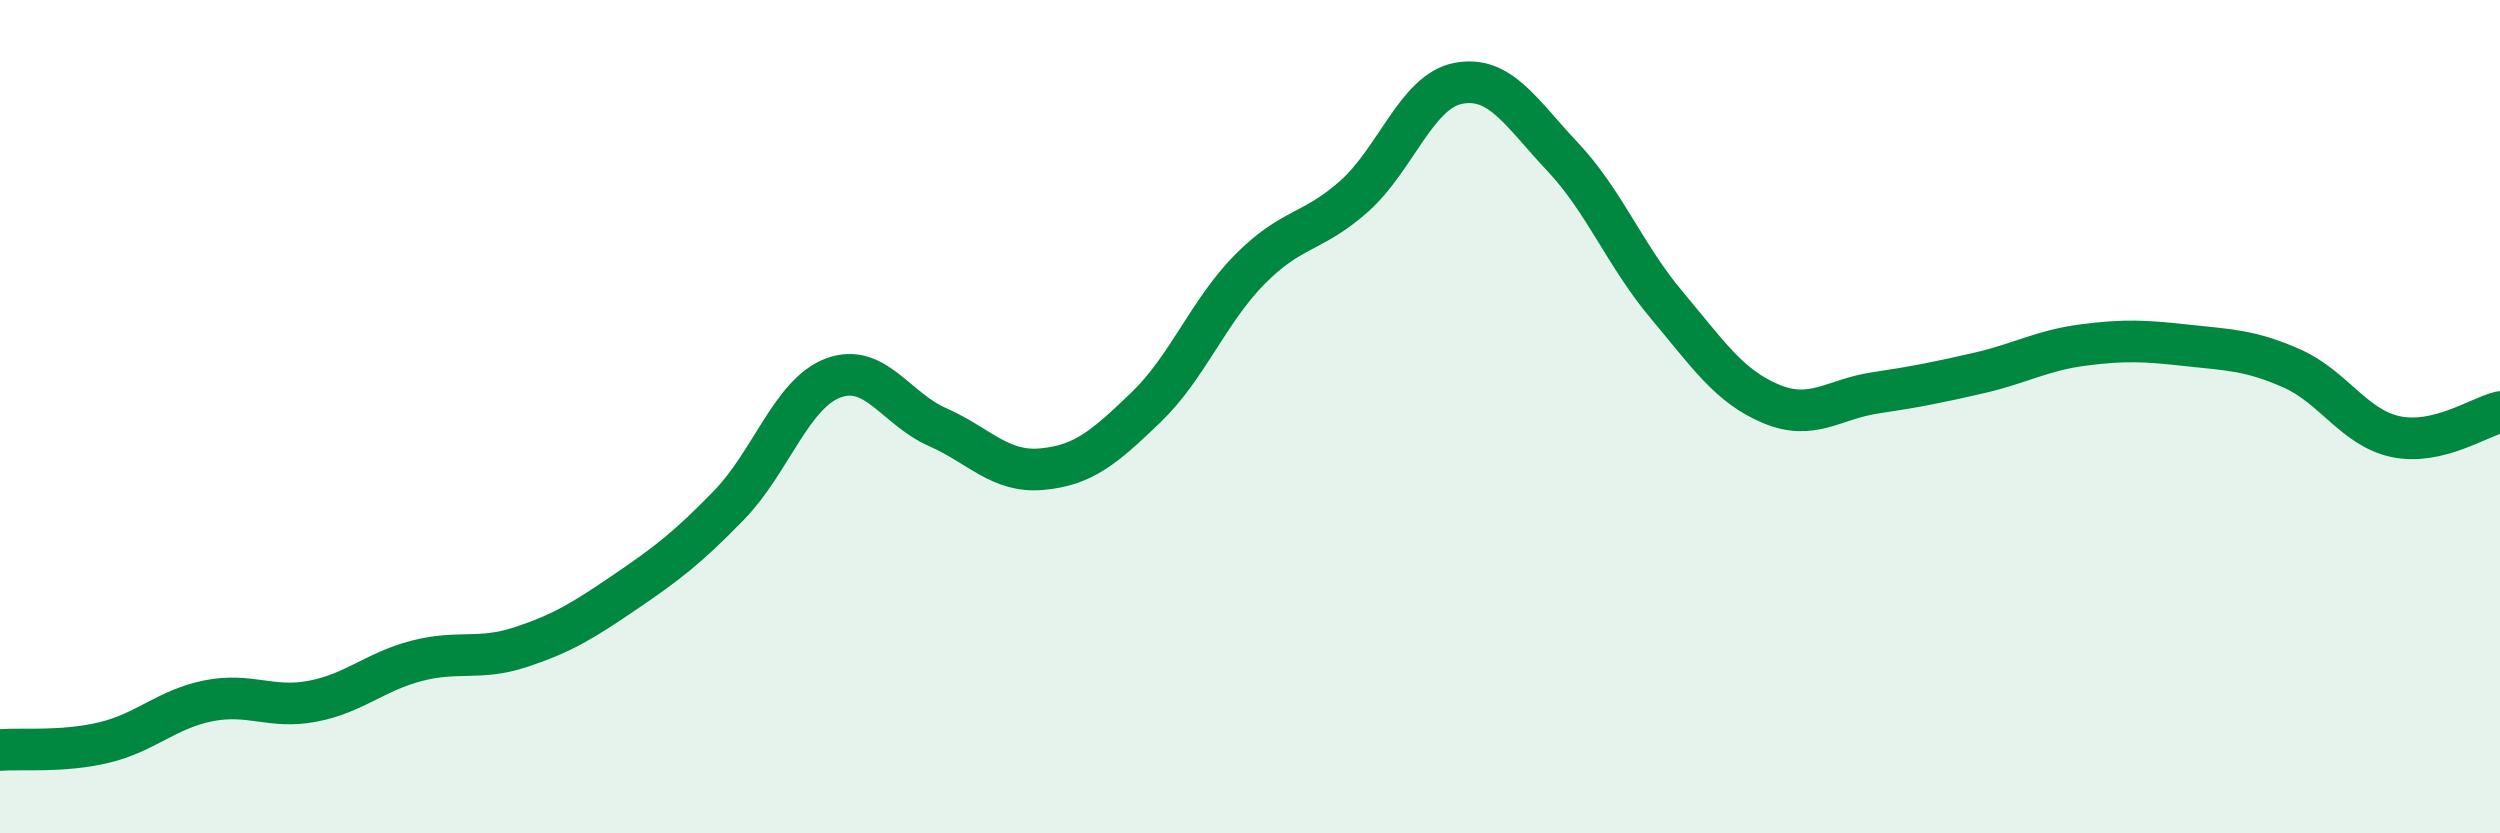
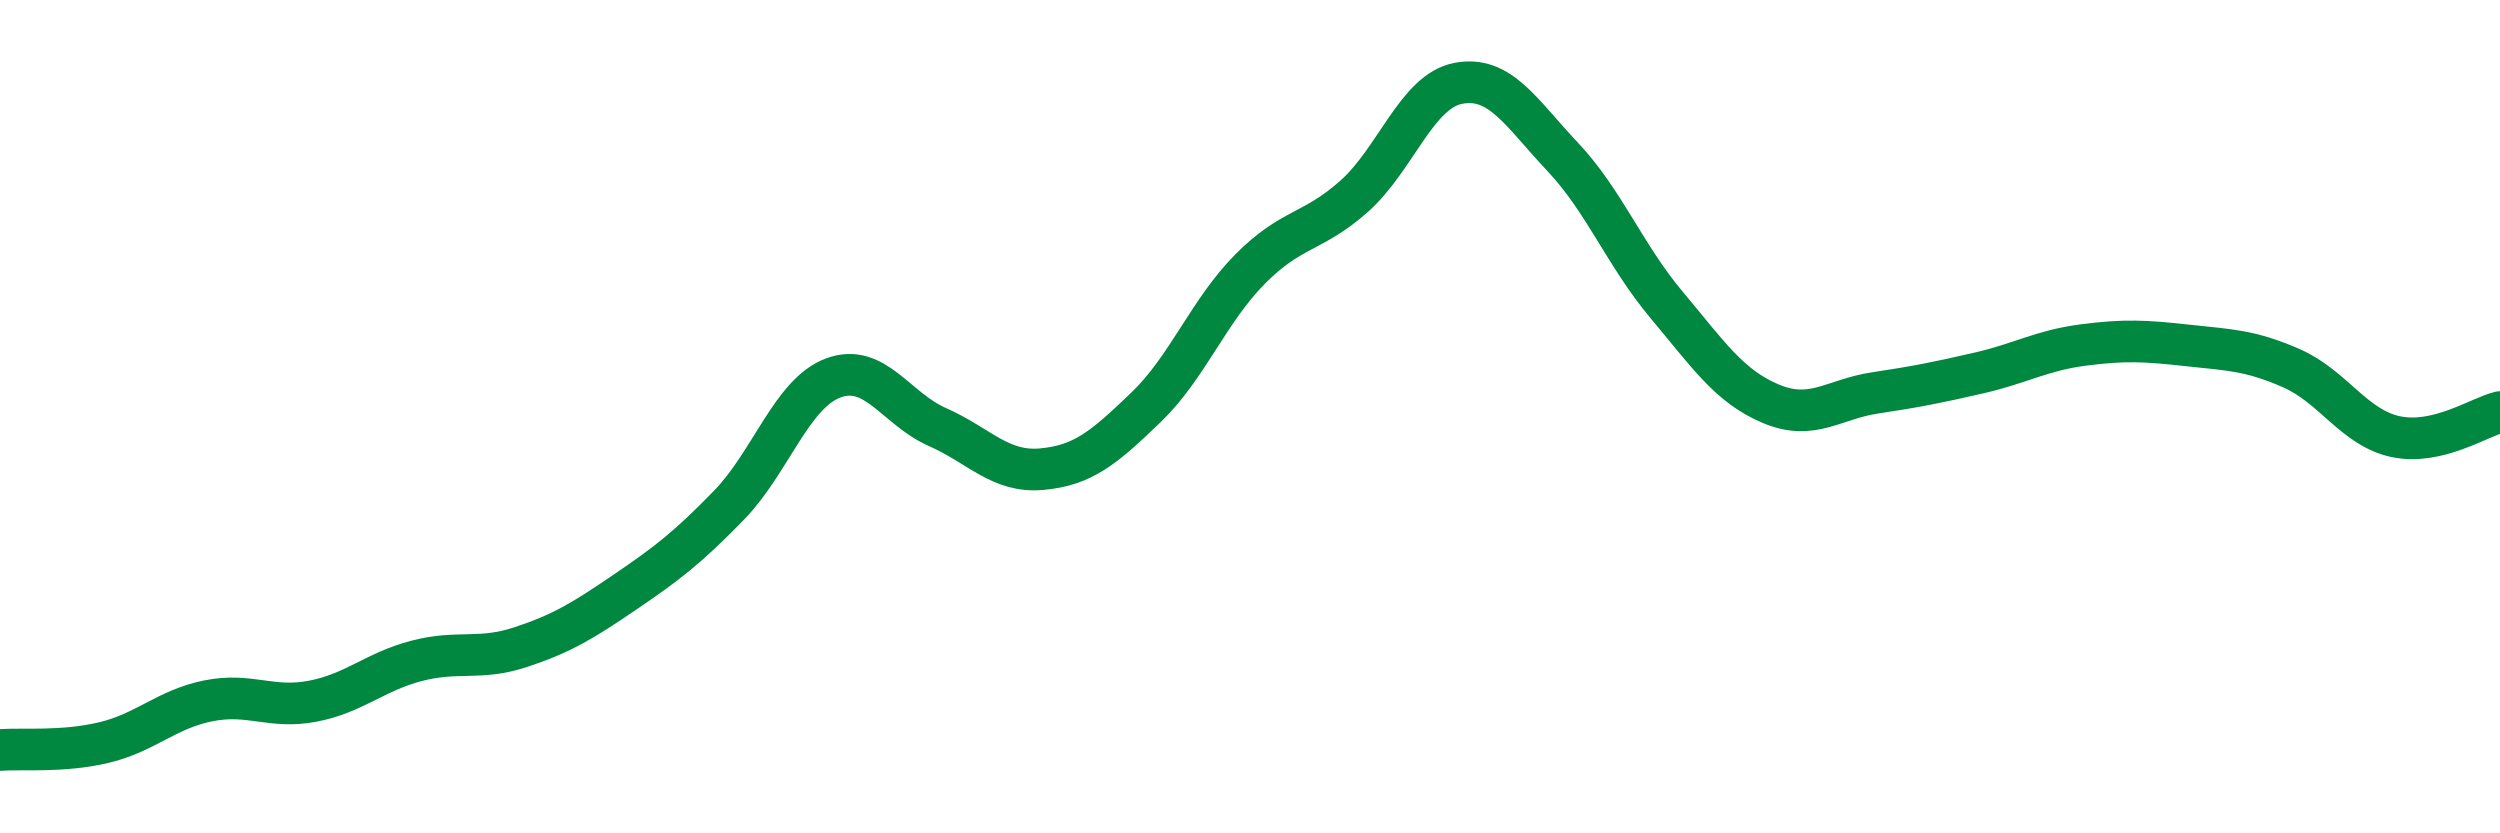
<svg xmlns="http://www.w3.org/2000/svg" width="60" height="20" viewBox="0 0 60 20">
-   <path d="M 0,18 C 0.5,17.96 1.5,18.06 2.5,17.82 C 3.5,17.58 4,17.02 5,16.82 C 6,16.62 6.5,17.02 7.5,16.83 C 8.5,16.64 9,16.12 10,15.86 C 11,15.6 11.5,15.86 12.5,15.53 C 13.5,15.2 14,14.89 15,14.21 C 16,13.53 16.5,13.15 17.5,12.12 C 18.5,11.09 19,9.44 20,9.07 C 21,8.7 21.5,9.81 22.5,10.25 C 23.5,10.69 24,11.35 25,11.26 C 26,11.17 26.5,10.74 27.5,9.78 C 28.5,8.82 29,7.47 30,6.46 C 31,5.45 31.5,5.6 32.5,4.71 C 33.5,3.82 34,2.19 35,2 C 36,1.81 36.5,2.7 37.5,3.76 C 38.5,4.82 39,6.13 40,7.32 C 41,8.51 41.5,9.27 42.5,9.69 C 43.5,10.11 44,9.58 45,9.43 C 46,9.28 46.5,9.18 47.5,8.95 C 48.5,8.72 49,8.41 50,8.28 C 51,8.15 51.5,8.18 52.5,8.29 C 53.5,8.4 54,8.4 55,8.84 C 56,9.28 56.5,10.27 57.5,10.48 C 58.5,10.69 59.5,10.01 60,9.89L60 20L0 20Z" fill="#008740" opacity="0.1" stroke-linecap="round" stroke-linejoin="round" />
  <path d="M 0,18 C 0.5,17.96 1.5,18.06 2.5,17.82 C 3.5,17.58 4,17.02 5,16.82 C 6,16.62 6.5,17.02 7.5,16.83 C 8.5,16.64 9,16.12 10,15.86 C 11,15.6 11.5,15.86 12.5,15.53 C 13.5,15.2 14,14.89 15,14.21 C 16,13.53 16.5,13.15 17.5,12.12 C 18.5,11.09 19,9.44 20,9.07 C 21,8.7 21.5,9.81 22.5,10.25 C 23.5,10.69 24,11.35 25,11.26 C 26,11.17 26.5,10.74 27.5,9.78 C 28.5,8.82 29,7.47 30,6.46 C 31,5.45 31.5,5.6 32.5,4.71 C 33.5,3.82 34,2.19 35,2 C 36,1.81 36.5,2.7 37.5,3.76 C 38.5,4.82 39,6.13 40,7.32 C 41,8.51 41.5,9.27 42.5,9.69 C 43.5,10.11 44,9.58 45,9.43 C 46,9.28 46.5,9.18 47.5,8.95 C 48.5,8.72 49,8.41 50,8.28 C 51,8.15 51.5,8.18 52.5,8.29 C 53.5,8.4 54,8.4 55,8.84 C 56,9.28 56.5,10.27 57.5,10.48 C 58.5,10.69 59.5,10.01 60,9.89" stroke="#008740" stroke-width="1" fill="none" stroke-linecap="round" stroke-linejoin="round" />
</svg>